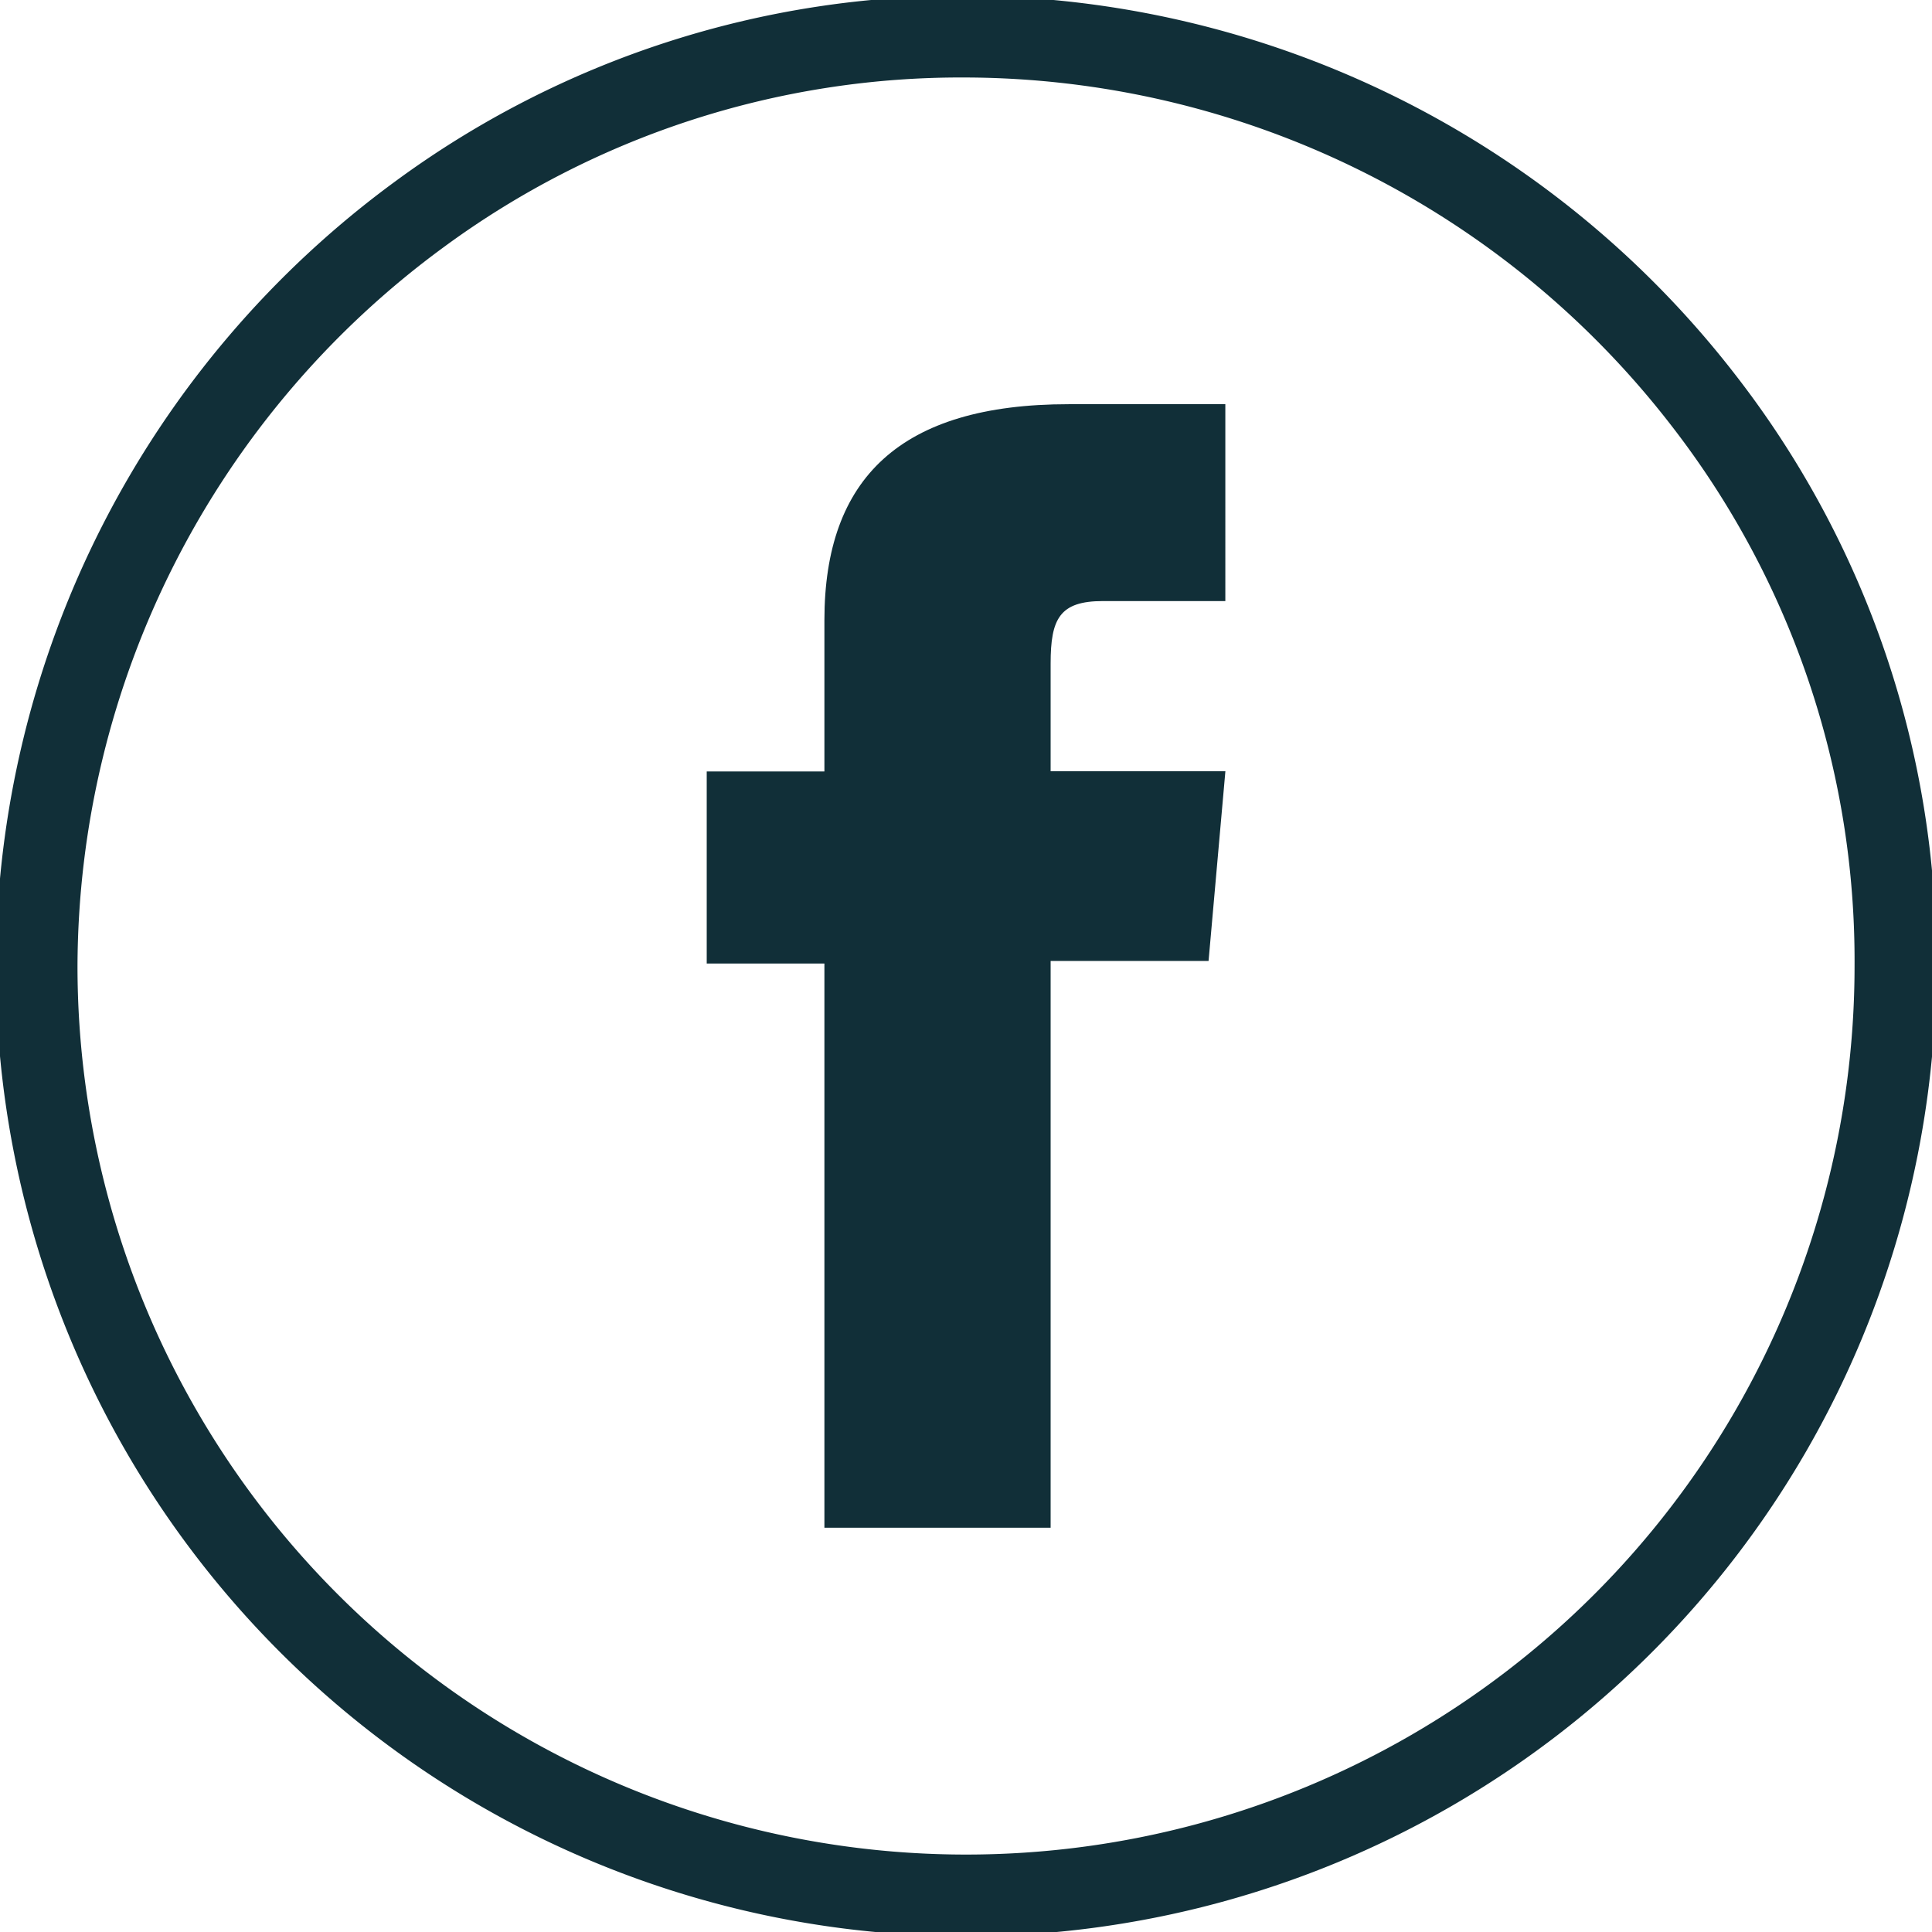
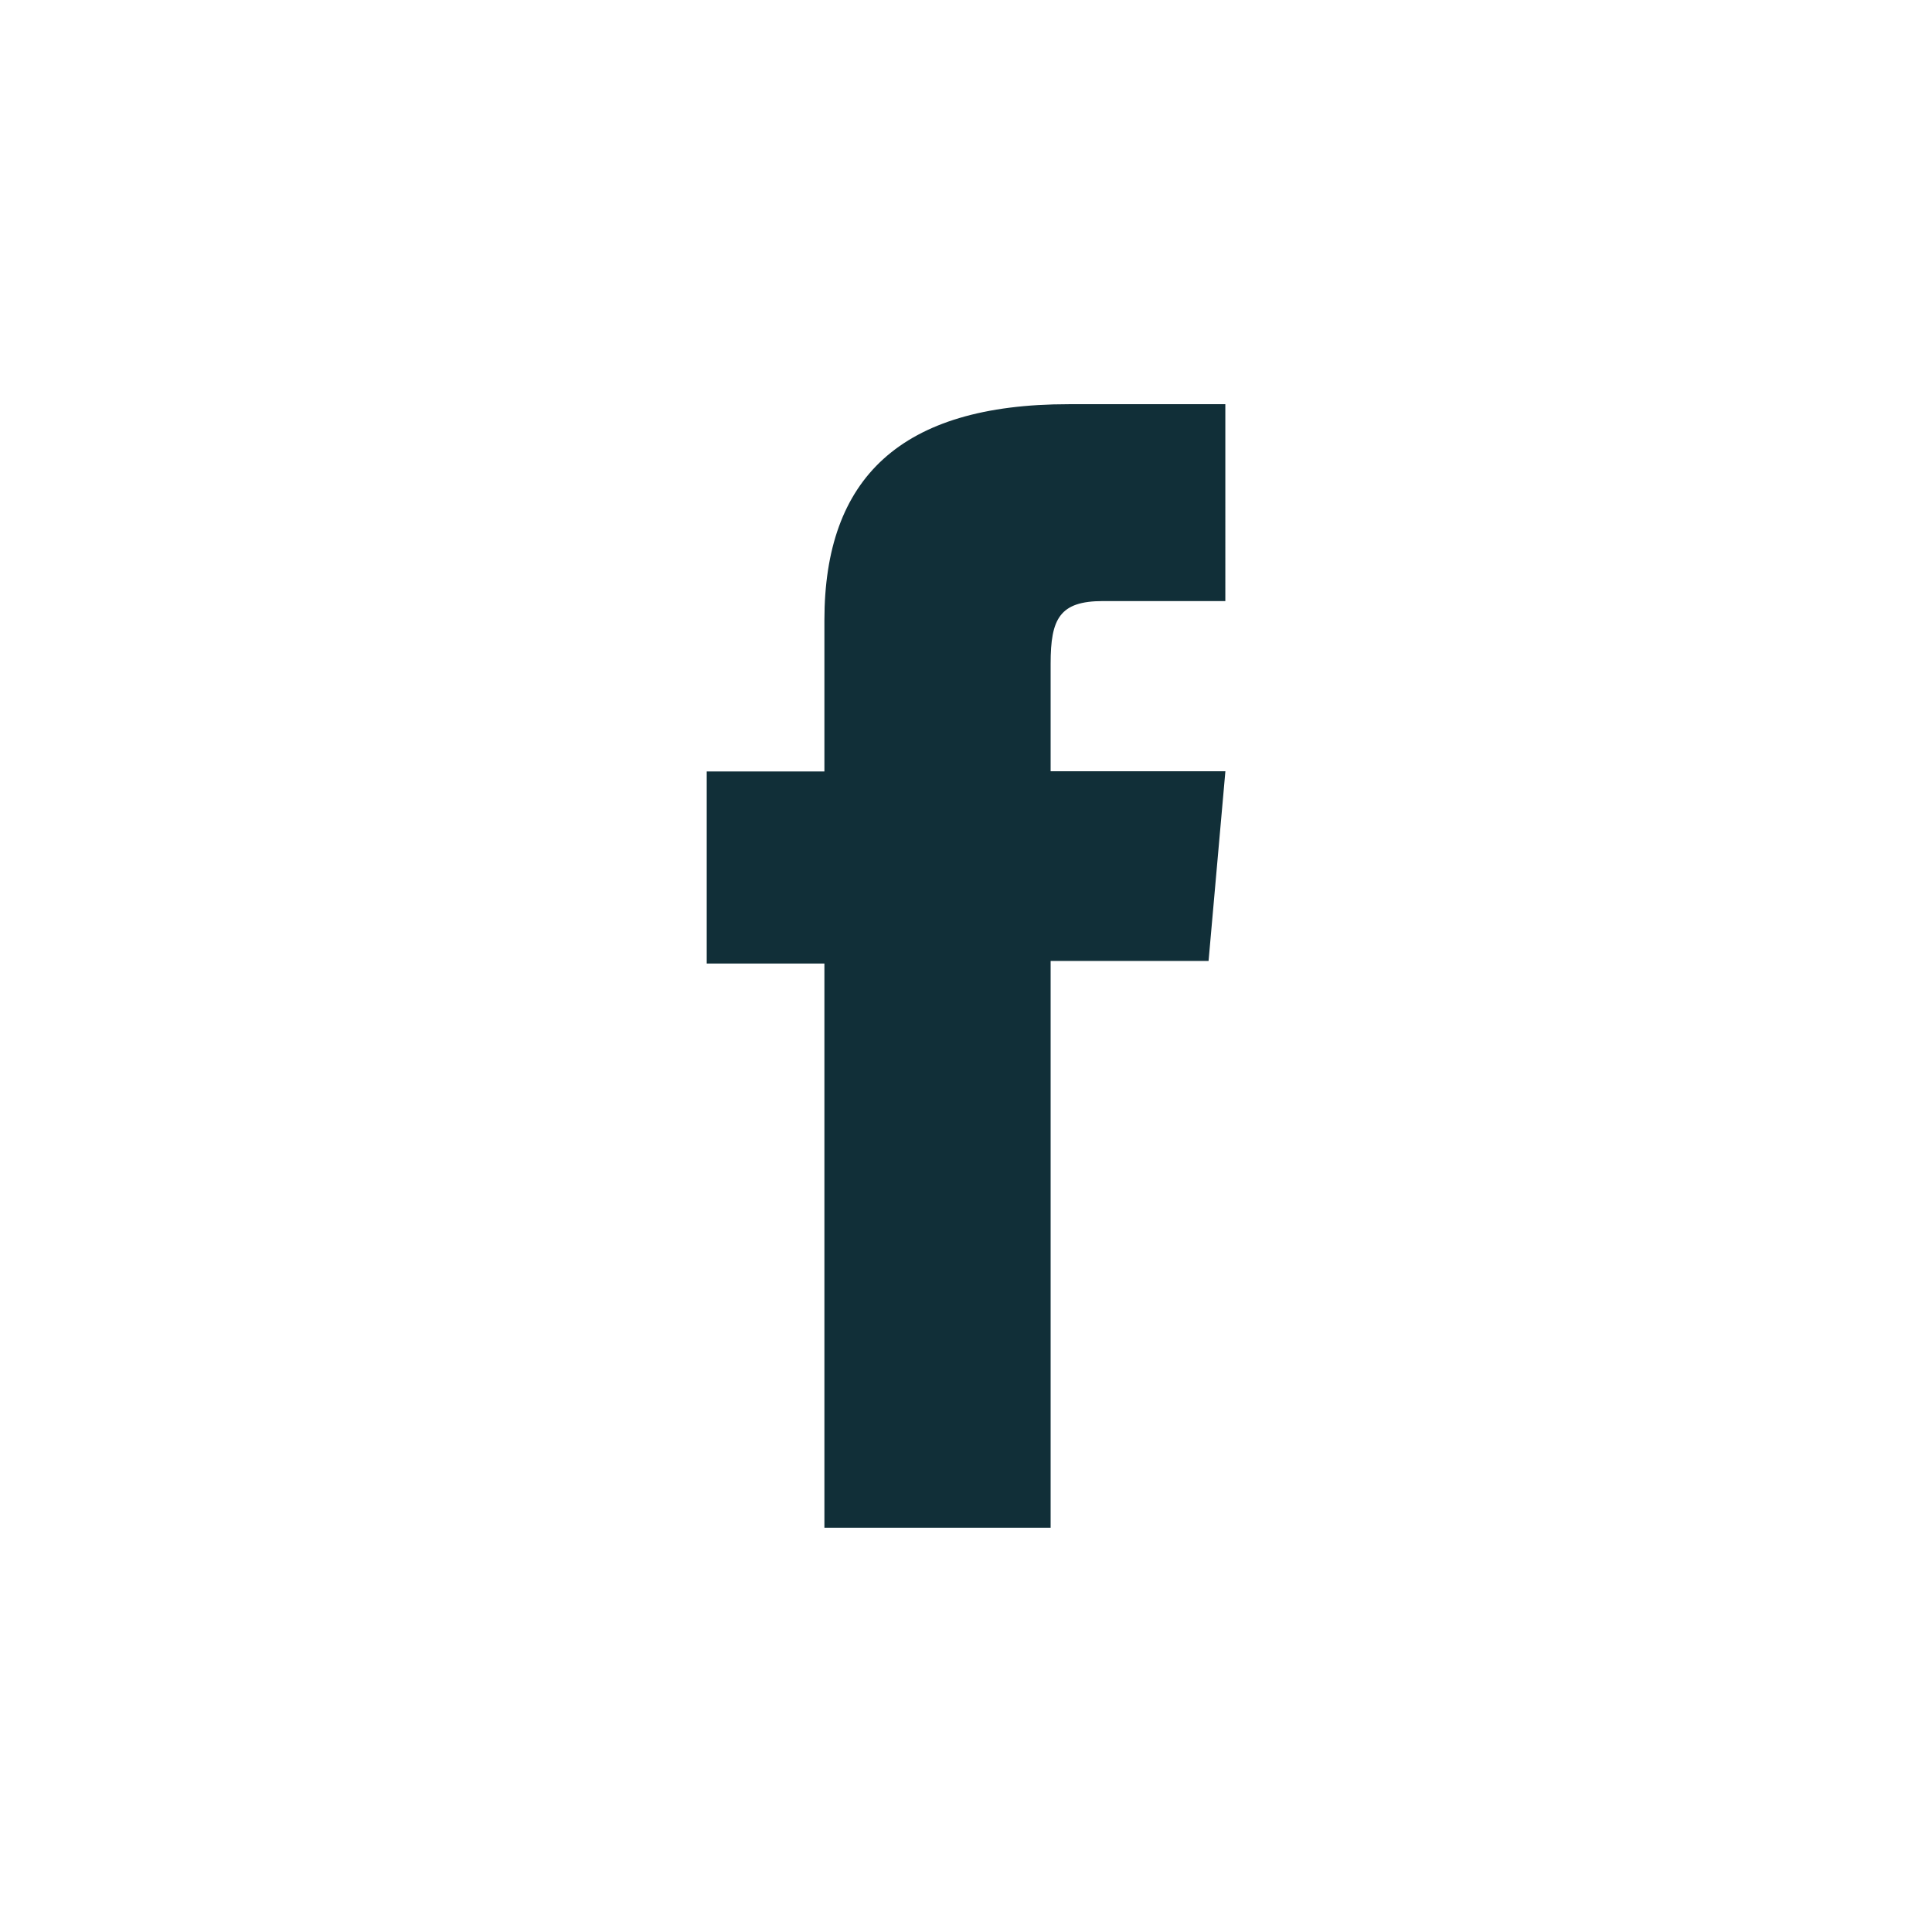
<svg xmlns="http://www.w3.org/2000/svg" id="Grupo_165" data-name="Grupo 165" width="35.476" height="35.477" viewBox="0 0 35.476 35.477">
  <defs>
    <clipPath id="clip-path">
      <rect id="Rectángulo_22" data-name="Rectángulo 22" width="35.476" height="35.476" fill="#112f38" stroke="#112f38" stroke-width="1" />
    </clipPath>
  </defs>
  <g id="Grupo_44" data-name="Grupo 44" transform="translate(0 0)" clip-path="url(#clip-path)">
-     <path id="Trazado_27" data-name="Trazado 27" d="M17.816,34.881h0A17.066,17.066,0,0,1,.75,17.816h0A17.177,17.177,0,0,1,7.786,4.007,16.774,16.774,0,0,1,17.816.75,17.183,17.183,0,0,1,31.349,7.418a16.776,16.776,0,0,1,3.532,10.4h0A17.065,17.065,0,0,1,17.816,34.881Z" transform="translate(-0.077 -0.077)" fill="none" stroke="#112f38" stroke-miterlimit="10" stroke-width="1.5" />
    <path id="Trazado_28" data-name="Trazado 28" d="M16.632,28.908h4.154V18.5h2.9l.309-3.483H20.786V13.038c0-.821.165-1.146.96-1.146h2.248V8.277H21.117c-3.091,0-4.485,1.361-4.485,3.967v2.777H14.471v3.527h2.161Z" transform="translate(-1.494 -0.855)" fill="#112f38" />
  </g>
</svg>